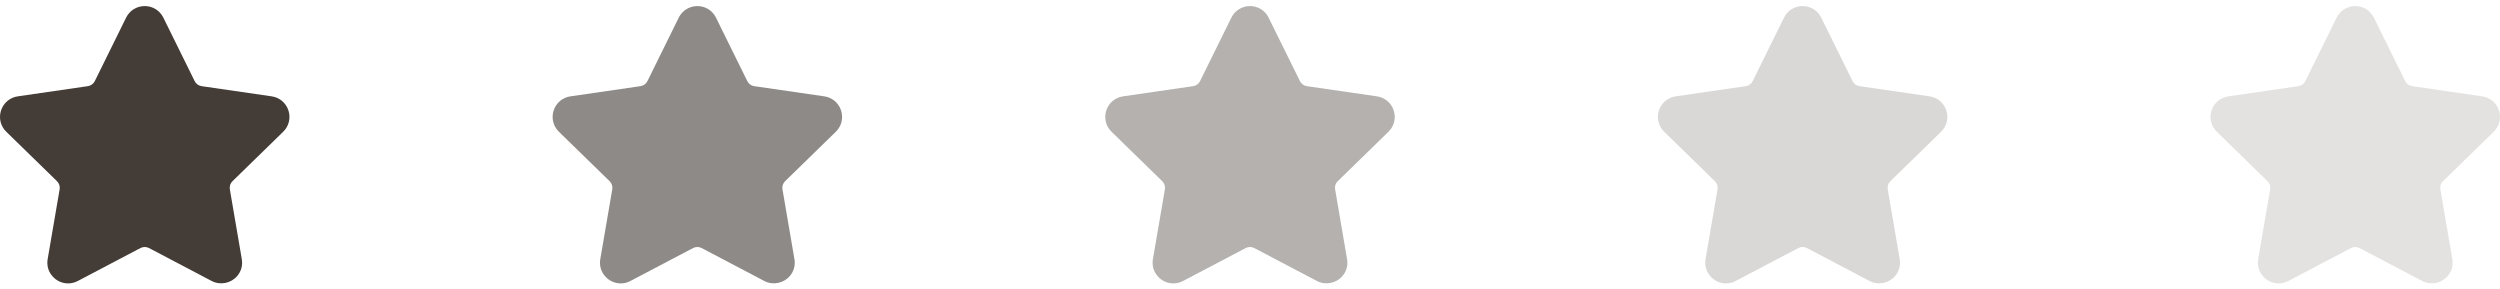
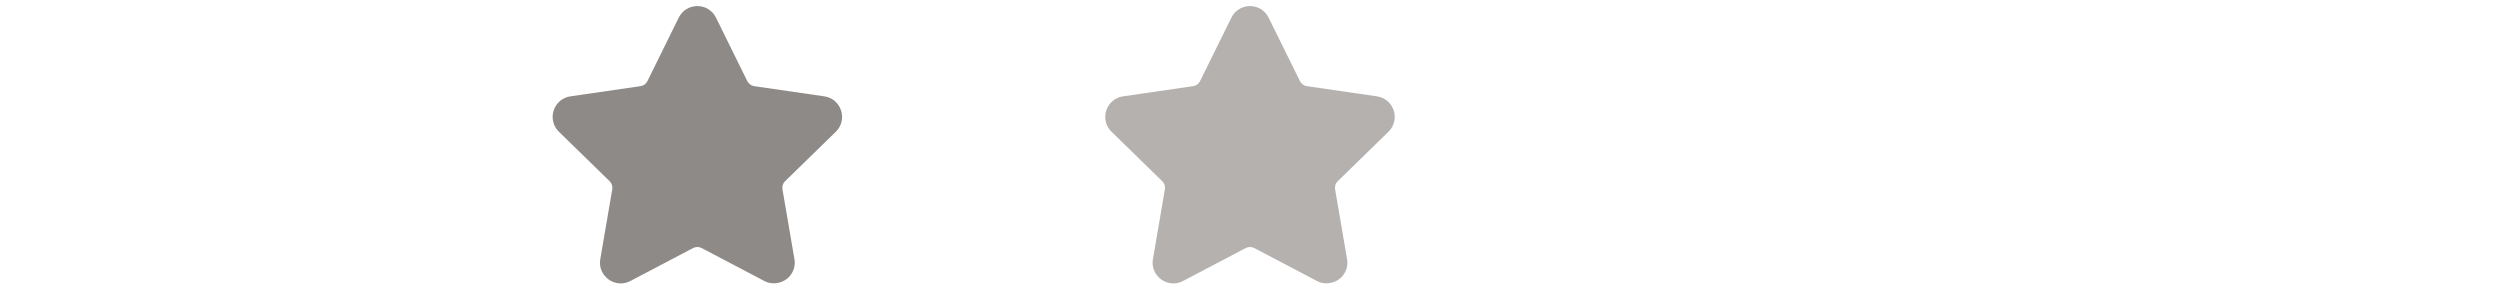
<svg xmlns="http://www.w3.org/2000/svg" width="760" height="88" viewBox="0 0 760 88" fill="none">
  <g clip-path="url(#clip0_5_4244)">
-     <path d="M1.909 40.053C0.177 38.364 -0.435 35.887 0.312 33.584C1.061 31.281 3.012 29.637 5.408 29.288L26.716 26.192C27.623 26.06 28.407 25.491 28.813 24.668L38.339 5.362C39.408 3.193 41.579 1.845 43.999 1.845C46.416 1.845 48.587 3.193 49.657 5.362L59.184 24.669C59.59 25.492 60.376 26.061 61.283 26.194L82.591 29.29C84.985 29.637 86.938 31.283 87.687 33.586C88.434 35.889 87.822 38.366 86.09 40.054L70.674 55.082C70.016 55.723 69.715 56.647 69.87 57.549L73.507 78.768C73.829 80.636 73.34 82.453 72.131 83.885C70.252 86.118 66.973 86.798 64.351 85.42L45.295 75.401C44.499 74.983 43.496 74.987 42.702 75.401L23.644 85.42C22.718 85.908 21.729 86.155 20.709 86.155C18.846 86.155 17.081 85.327 15.866 83.885C14.656 82.453 14.168 80.632 14.49 78.768L18.129 57.549C18.284 56.645 17.983 55.723 17.326 55.082L1.909 40.053Z" fill="#433C37" />
-   </g>
+     </g>
  <g opacity="0.6" clip-path="url(#clip1_5_4244)">
    <path d="M169.909 40.053C168.177 38.364 167.565 35.887 168.312 33.584C169.061 31.281 171.012 29.637 173.408 29.288L194.716 26.192C195.623 26.06 196.407 25.491 196.813 24.668L206.339 5.362C207.408 3.193 209.579 1.845 211.999 1.845C214.416 1.845 216.587 3.193 217.657 5.362L227.185 24.669C227.59 25.492 228.376 26.061 229.283 26.194L250.591 29.29C252.985 29.637 254.938 31.283 255.687 33.586C256.434 35.889 255.822 38.366 254.09 40.054L238.673 55.082C238.016 55.723 237.715 56.647 237.87 57.549L241.507 78.768C241.829 80.636 241.34 82.453 240.131 83.885C238.252 86.118 234.973 86.798 232.351 85.42L213.296 75.401C212.499 74.983 211.496 74.987 210.702 75.401L191.644 85.42C190.718 85.908 189.729 86.155 188.709 86.155C186.846 86.155 185.081 85.327 183.866 83.885C182.656 82.453 182.168 80.632 182.49 78.768L186.129 57.549C186.284 56.645 185.983 55.723 185.325 55.082L169.909 40.053Z" fill="#433C37" />
  </g>
  <g opacity="0.4" clip-path="url(#clip2_5_4244)">
    <path d="M337.909 40.053C336.177 38.364 335.565 35.887 336.312 33.584C337.061 31.281 339.012 29.637 341.408 29.288L362.716 26.192C363.623 26.06 364.407 25.491 364.813 24.668L374.339 5.362C375.408 3.193 377.579 1.845 379.999 1.845C382.416 1.845 384.587 3.193 385.657 5.362L395.185 24.669C395.59 25.492 396.376 26.061 397.283 26.194L418.591 29.29C420.985 29.637 422.938 31.283 423.687 33.586C424.434 35.889 423.822 38.366 422.09 40.054L406.673 55.082C406.016 55.723 405.715 56.647 405.87 57.549L409.507 78.768C409.829 80.636 409.34 82.453 408.131 83.885C406.252 86.118 402.973 86.798 400.351 85.42L381.296 75.401C380.499 74.983 379.496 74.987 378.702 75.401L359.644 85.42C358.718 85.908 357.729 86.155 356.709 86.155C354.846 86.155 353.081 85.327 351.866 83.885C350.656 82.453 350.168 80.632 350.49 78.768L354.129 57.549C354.284 56.645 353.983 55.723 353.325 55.082L337.909 40.053Z" fill="#433C37" />
  </g>
  <g opacity="0.2" clip-path="url(#clip3_5_4244)">
    <path d="M505.909 40.053C504.177 38.364 503.565 35.887 504.312 33.584C505.061 31.281 507.012 29.637 509.408 29.288L530.716 26.192C531.623 26.06 532.407 25.491 532.813 24.668L542.339 5.362C543.408 3.193 545.579 1.845 547.999 1.845C550.416 1.845 552.587 3.193 553.657 5.362L563.185 24.669C563.59 25.492 564.376 26.061 565.283 26.194L586.591 29.29C588.985 29.637 590.938 31.283 591.687 33.586C592.434 35.889 591.822 38.366 590.09 40.054L574.673 55.082C574.016 55.723 573.715 56.647 573.87 57.549L577.507 78.768C577.829 80.636 577.34 82.453 576.131 83.885C574.252 86.118 570.973 86.798 568.351 85.42L549.296 75.401C548.499 74.983 547.496 74.987 546.702 75.401L527.644 85.42C526.718 85.908 525.729 86.155 524.709 86.155C522.846 86.155 521.081 85.327 519.866 83.885C518.656 82.453 518.168 80.632 518.49 78.768L522.129 57.549C522.284 56.645 521.983 55.723 521.325 55.082L505.909 40.053Z" fill="#433C37" />
  </g>
  <g opacity="0.15" clip-path="url(#clip4_5_4244)">
    <path d="M673.909 40.053C672.177 38.364 671.565 35.887 672.312 33.584C673.061 31.281 675.012 29.637 677.408 29.288L698.716 26.192C699.623 26.06 700.407 25.491 700.813 24.668L710.339 5.362C711.408 3.193 713.579 1.845 715.999 1.845C718.416 1.845 720.587 3.193 721.657 5.362L731.185 24.669C731.59 25.492 732.376 26.061 733.283 26.194L754.591 29.29C756.985 29.637 758.938 31.283 759.687 33.586C760.434 35.889 759.822 38.366 758.09 40.054L742.673 55.082C742.016 55.723 741.715 56.647 741.87 57.549L745.507 78.768C745.829 80.636 745.34 82.453 744.131 83.885C742.252 86.118 738.973 86.798 736.351 85.42L717.296 75.401C716.499 74.983 715.496 74.987 714.702 75.401L695.644 85.42C694.718 85.908 693.729 86.155 692.709 86.155C690.846 86.155 689.081 85.327 687.866 83.885C686.656 82.453 686.168 80.632 686.49 78.768L690.129 57.549C690.284 56.645 689.983 55.723 689.325 55.082L673.909 40.053Z" fill="#433C37" />
  </g>
  <defs>
    <clipPath id="clip0_5_4244">
-       <rect width="22" height="22" fill="white" transform="matrix(-4 0 0 4 88 0)" />
-     </clipPath>
+       </clipPath>
    <clipPath id="clip1_5_4244">
      <rect width="22" height="22" fill="white" transform="matrix(-4 0 0 4 256 0)" />
    </clipPath>
    <clipPath id="clip2_5_4244">
      <rect width="22" height="22" fill="white" transform="matrix(-4 0 0 4 424 0)" />
    </clipPath>
    <clipPath id="clip3_5_4244">
-       <rect width="22" height="22" fill="white" transform="matrix(-4 0 0 4 592 0)" />
-     </clipPath>
+       </clipPath>
    <clipPath id="clip4_5_4244">
-       <rect width="22" height="22" fill="white" transform="matrix(-4 0 0 4 760 0)" />
-     </clipPath>
+       </clipPath>
  </defs>
</svg>